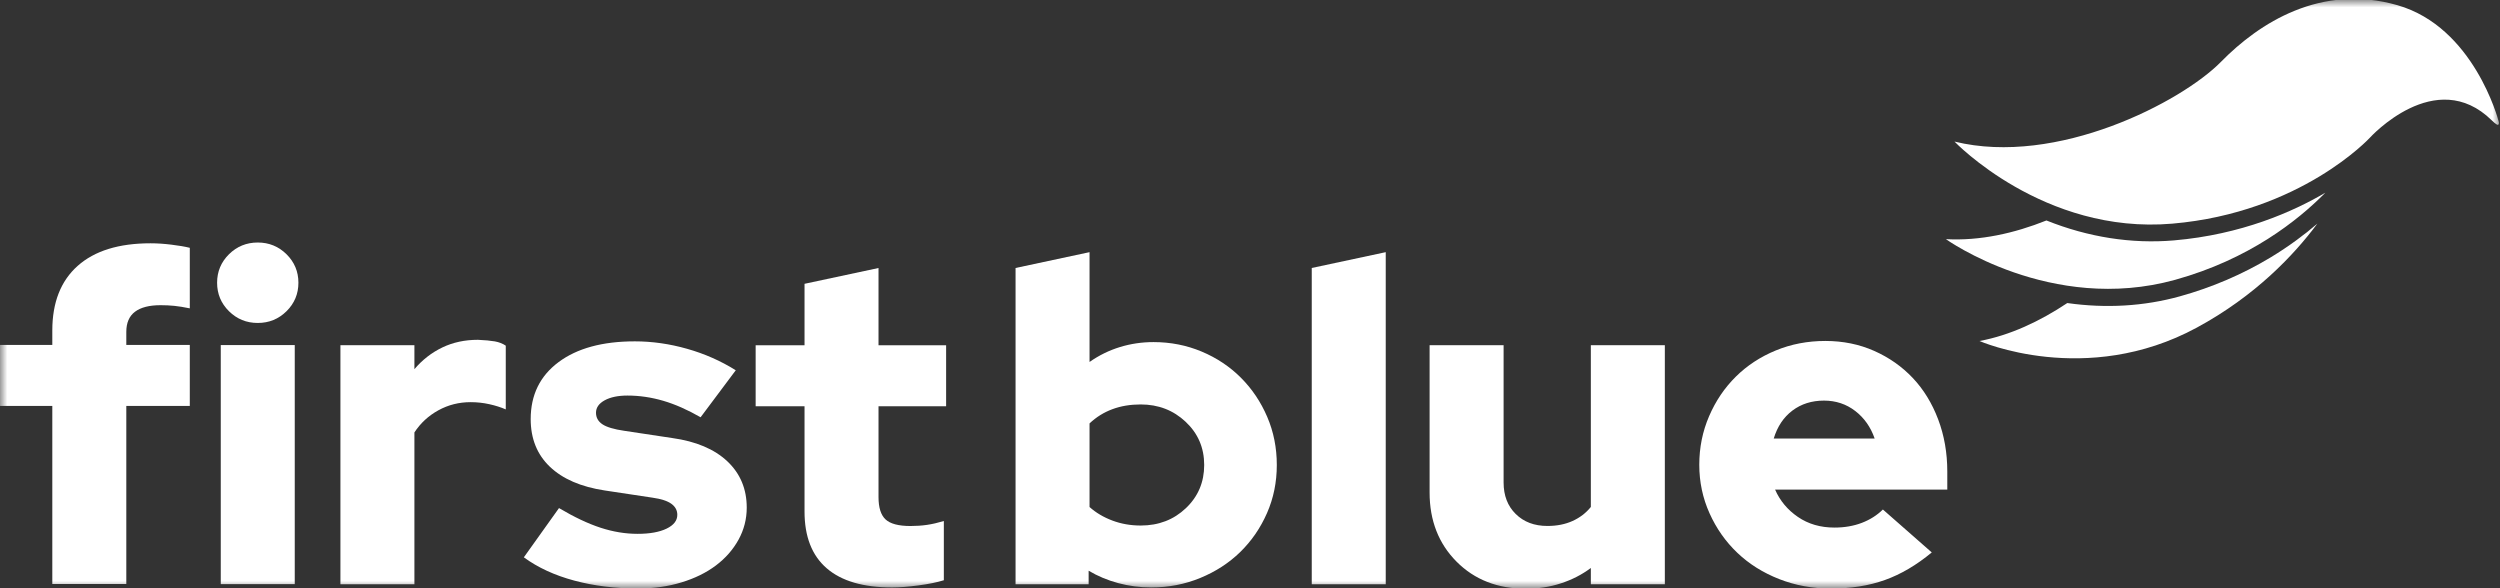
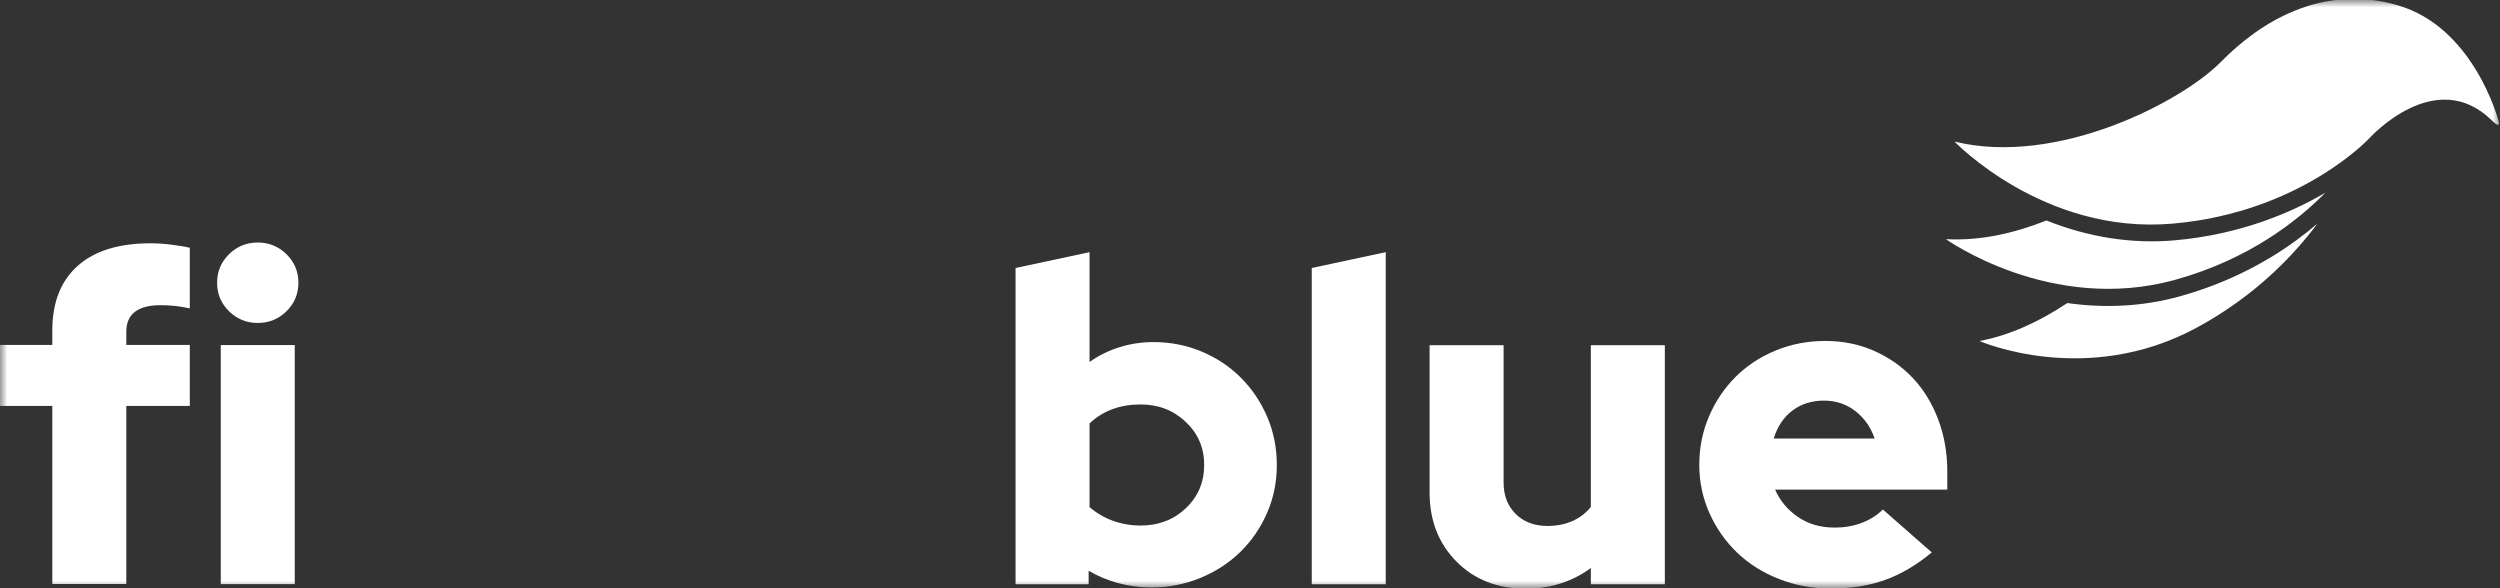
<svg xmlns="http://www.w3.org/2000/svg" width="170" height="40" viewBox="0 0 170 40" fill="none">
  <rect x="0" y="0" width="170" height="40" fill="#333333" stroke="none" />
  <g clip-path="url(#clip0_4000_6350)">
    <mask id="mask0_4000_6350" style="mask-type:luminance" maskUnits="userSpaceOnUse" x="0" y="0" width="170" height="40">
      <path d="M170 0H0V40H170V0Z" fill="white" />
    </mask>
    <g mask="url(#mask0_4000_6350)">
      <path d="M-0.046 23.457H3.557V22.474C3.557 20.569 4.132 19.104 5.281 18.08C6.43 17.056 8.081 16.544 10.235 16.544C10.67 16.544 11.141 16.574 11.648 16.636C12.155 16.697 12.575 16.769 12.906 16.851V20.968C12.512 20.887 12.165 20.83 11.865 20.799C11.565 20.768 11.249 20.753 10.918 20.753C10.152 20.753 9.572 20.902 9.179 21.199C8.785 21.496 8.589 21.952 8.589 22.566V23.457H12.906V27.605H8.589V39.711H3.557V27.605H-0.046V23.457Z" fill="white" />
      <path d="M20.043 23.466V39.72H15.012V23.466H20.043ZM17.527 21.961C16.761 21.961 16.109 21.695 15.57 21.162C15.032 20.63 14.763 19.984 14.763 19.226C14.763 18.468 15.032 17.823 15.57 17.29C16.109 16.758 16.761 16.491 17.527 16.491C18.293 16.491 18.946 16.758 19.484 17.29C20.022 17.823 20.292 18.468 20.292 19.226C20.292 19.984 20.022 20.63 19.484 21.162C18.946 21.695 18.293 21.961 17.527 21.961Z" fill="white" />
-       <path d="M23.149 39.729V23.475H28.18V25.104C28.718 24.469 29.35 23.978 30.075 23.629C30.799 23.281 31.607 23.107 32.498 23.107C32.974 23.127 33.357 23.164 33.647 23.214C33.936 23.266 34.185 23.363 34.392 23.506V27.839C34.061 27.695 33.688 27.577 33.274 27.485C32.86 27.393 32.435 27.347 32.001 27.347C31.213 27.347 30.483 27.531 29.811 27.9C29.138 28.269 28.594 28.771 28.18 29.406V39.729H23.149Z" fill="white" />
-       <path d="M35.621 37.898L38.012 34.549C39.048 35.164 39.989 35.609 40.839 35.886C41.688 36.163 42.526 36.301 43.355 36.301C44.182 36.301 44.84 36.183 45.327 35.947C45.813 35.712 46.057 35.4 46.057 35.01C46.057 34.703 45.922 34.453 45.653 34.258C45.384 34.063 44.959 33.925 44.379 33.843L41.118 33.351C39.503 33.105 38.261 32.568 37.391 31.738C36.522 30.909 36.087 29.828 36.087 28.497C36.087 26.858 36.718 25.567 37.981 24.625C39.244 23.683 40.973 23.212 43.169 23.212C44.348 23.212 45.534 23.381 46.724 23.719C47.915 24.056 49.017 24.544 50.032 25.178L47.641 28.374C46.75 27.862 45.902 27.488 45.094 27.252C44.286 27.017 43.479 26.898 42.671 26.898C42.029 26.898 41.511 27.006 41.118 27.221C40.725 27.437 40.528 27.718 40.528 28.066C40.528 28.394 40.673 28.655 40.963 28.85C41.253 29.044 41.75 29.193 42.454 29.295L45.715 29.787C47.33 30.013 48.577 30.54 49.458 31.369C50.338 32.199 50.778 33.249 50.778 34.519C50.778 35.297 50.591 36.024 50.219 36.7C49.846 37.376 49.334 37.96 48.681 38.452C48.029 38.943 47.247 39.327 46.336 39.604C45.425 39.881 44.442 40.019 43.386 40.019C41.833 40.019 40.389 39.839 39.053 39.481C37.717 39.123 36.573 38.595 35.621 37.898Z" fill="white" />
-       <path d="M54.708 34.785V27.626H51.384V23.478H54.708V19.299L59.739 18.224V23.478H64.336V27.626H59.739V33.802C59.739 34.519 59.899 35.026 60.221 35.323C60.541 35.62 61.106 35.769 61.913 35.769C62.307 35.769 62.679 35.743 63.032 35.692C63.383 35.641 63.766 35.553 64.181 35.43V39.456C63.725 39.599 63.145 39.717 62.441 39.809C61.737 39.901 61.147 39.947 60.671 39.947C58.703 39.947 57.218 39.512 56.214 38.641C55.209 37.771 54.708 36.486 54.708 34.785Z" fill="white" />
      <path d="M77.568 27.502C76.864 27.502 76.221 27.609 75.642 27.825C75.062 28.04 74.544 28.362 74.089 28.792V34.477C74.524 34.866 75.041 35.173 75.642 35.398C76.242 35.624 76.884 35.736 77.568 35.736C78.789 35.736 79.814 35.342 80.643 34.553C81.471 33.765 81.885 32.786 81.885 31.619C81.885 30.452 81.466 29.474 80.627 28.685C79.789 27.896 78.768 27.502 77.568 27.502ZM86.823 31.619C86.823 32.786 86.601 33.877 86.156 34.891C85.71 35.905 85.105 36.786 84.339 37.534C83.573 38.282 82.666 38.87 81.621 39.3C80.575 39.731 79.462 39.946 78.282 39.946C77.516 39.946 76.77 39.848 76.046 39.654C75.321 39.459 74.648 39.178 74.027 38.809V39.731H69.058V18.223L74.089 17.147V24.614C74.731 24.163 75.419 23.826 76.154 23.6C76.889 23.375 77.65 23.262 78.438 23.262C79.597 23.262 80.689 23.477 81.714 23.907C82.739 24.337 83.629 24.931 84.386 25.689C85.141 26.447 85.737 27.333 86.171 28.347C86.606 29.361 86.823 30.452 86.823 31.619Z" fill="white" />
      <path d="M94.23 17.147V39.731H89.199V18.223L94.23 17.147Z" fill="white" />
      <path d="M102.245 23.474V32.815C102.245 33.696 102.519 34.408 103.068 34.95C103.616 35.493 104.336 35.765 105.227 35.765C105.868 35.765 106.438 35.652 106.935 35.426C107.432 35.201 107.846 34.884 108.177 34.474V23.474H113.209V39.728H108.177V38.622C107.576 39.073 106.898 39.421 106.143 39.667C105.387 39.912 104.595 40.035 103.767 40.035C101.841 40.035 100.267 39.421 99.046 38.192C97.824 36.963 97.213 35.396 97.213 33.491V23.474H102.245Z" fill="white" />
      <path d="M124.03 27.241C123.201 27.241 122.487 27.467 121.886 27.917C121.286 28.368 120.862 29.003 120.613 29.822H127.477C127.209 29.044 126.768 28.419 126.158 27.948C125.547 27.477 124.837 27.241 124.03 27.241ZM131.36 37.565C130.325 38.425 129.263 39.05 128.176 39.439C127.09 39.828 125.863 40.023 124.496 40.023C123.254 40.023 122.084 39.808 120.987 39.378C119.888 38.947 118.941 38.354 118.144 37.596C117.347 36.838 116.715 35.942 116.25 34.907C115.784 33.873 115.551 32.772 115.551 31.604C115.551 30.437 115.773 29.336 116.219 28.301C116.664 27.267 117.269 26.371 118.036 25.613C118.801 24.855 119.707 24.261 120.753 23.831C121.798 23.4 122.922 23.185 124.124 23.185C125.323 23.185 126.431 23.411 127.446 23.861C128.461 24.312 129.336 24.927 130.071 25.705C130.806 26.483 131.38 27.421 131.795 28.516C132.209 29.613 132.416 30.795 132.416 32.065V33.294H120.707C121.038 34.052 121.556 34.672 122.26 35.153C122.963 35.635 123.792 35.875 124.744 35.875C125.428 35.875 126.048 35.767 126.608 35.553C127.167 35.337 127.643 35.035 128.036 34.646L131.36 37.565Z" fill="white" />
      <path d="M148.224 20.153C145.784 20.83 143.192 20.979 140.576 20.607C138.712 21.848 136.68 22.805 134.604 23.188C134.604 23.188 141.835 26.367 149.381 22.279C153.365 20.121 155.99 17.345 157.582 15.205C156.704 15.958 155.652 16.747 154.411 17.498C152.504 18.649 150.423 19.543 148.224 20.153Z" fill="white" />
      <path d="M132.906 9.627C132.906 9.627 138.96 15.96 147.71 15.209C156.458 14.459 161.152 9.364 161.152 9.364C161.152 9.364 165.616 4.429 169.442 8.186C169.442 8.186 169.787 8.535 169.872 8.485C169.954 8.435 169.923 8.307 169.9 8.228C169.881 8.15 168.222 1.841 163.022 0.352C157.823 -1.136 153.629 1.552 151.029 4.202C148.343 6.937 139.868 11.334 132.906 9.627Z" fill="white" />
-       <path d="M139.157 14.992C136.97 15.866 134.629 16.39 132.322 16.262C132.322 16.262 139.461 21.371 147.915 19.026C152.921 17.637 156.243 15.014 158.121 13.105C155.926 14.396 152.419 15.953 147.827 16.347C144.941 16.594 141.989 16.128 139.157 14.992Z" fill="white" />
+       <path d="M139.157 14.992C136.97 15.866 134.629 16.39 132.322 16.262C132.322 16.262 139.461 21.371 147.915 19.026C152.921 17.637 156.243 15.014 158.121 13.105C155.926 14.396 152.419 15.953 147.827 16.347C144.941 16.594 141.989 16.128 139.157 14.992" fill="white" />
    </g>
  </g>
  <defs>
    <clipPath id="clip0_4000_6350">
      <rect width="170" height="40" fill="white" />
    </clipPath>
  </defs>
</svg>